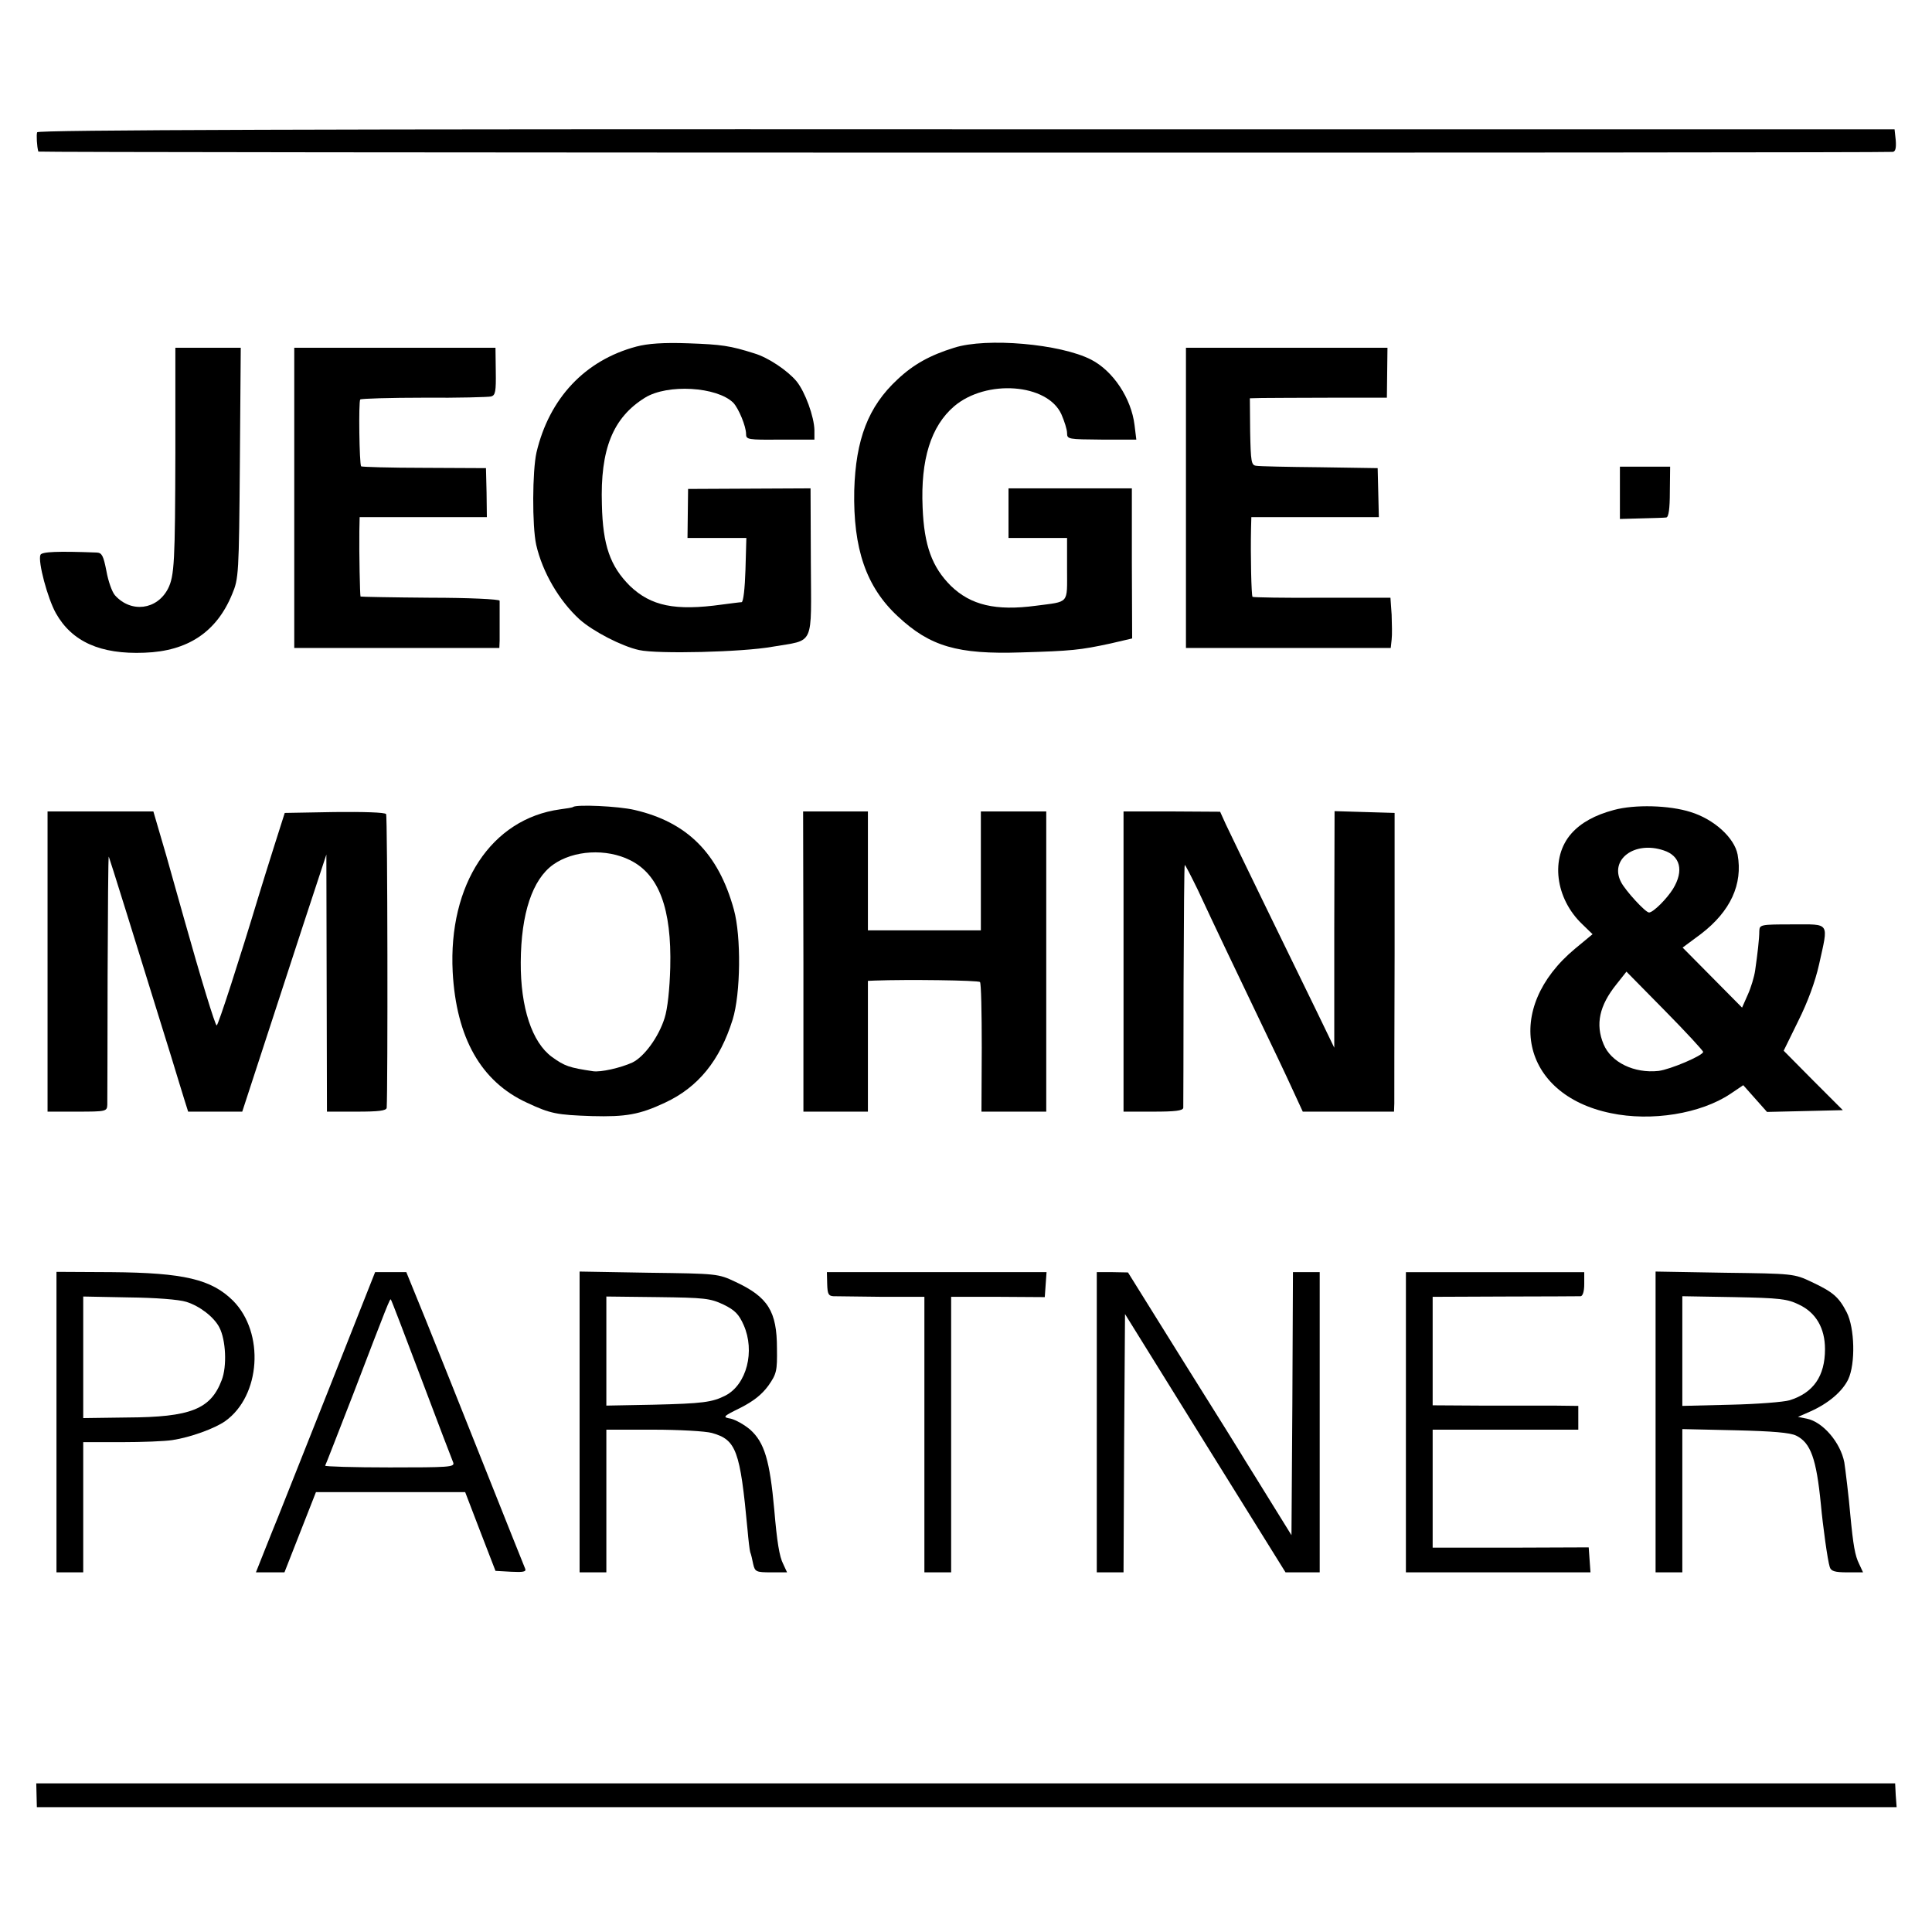
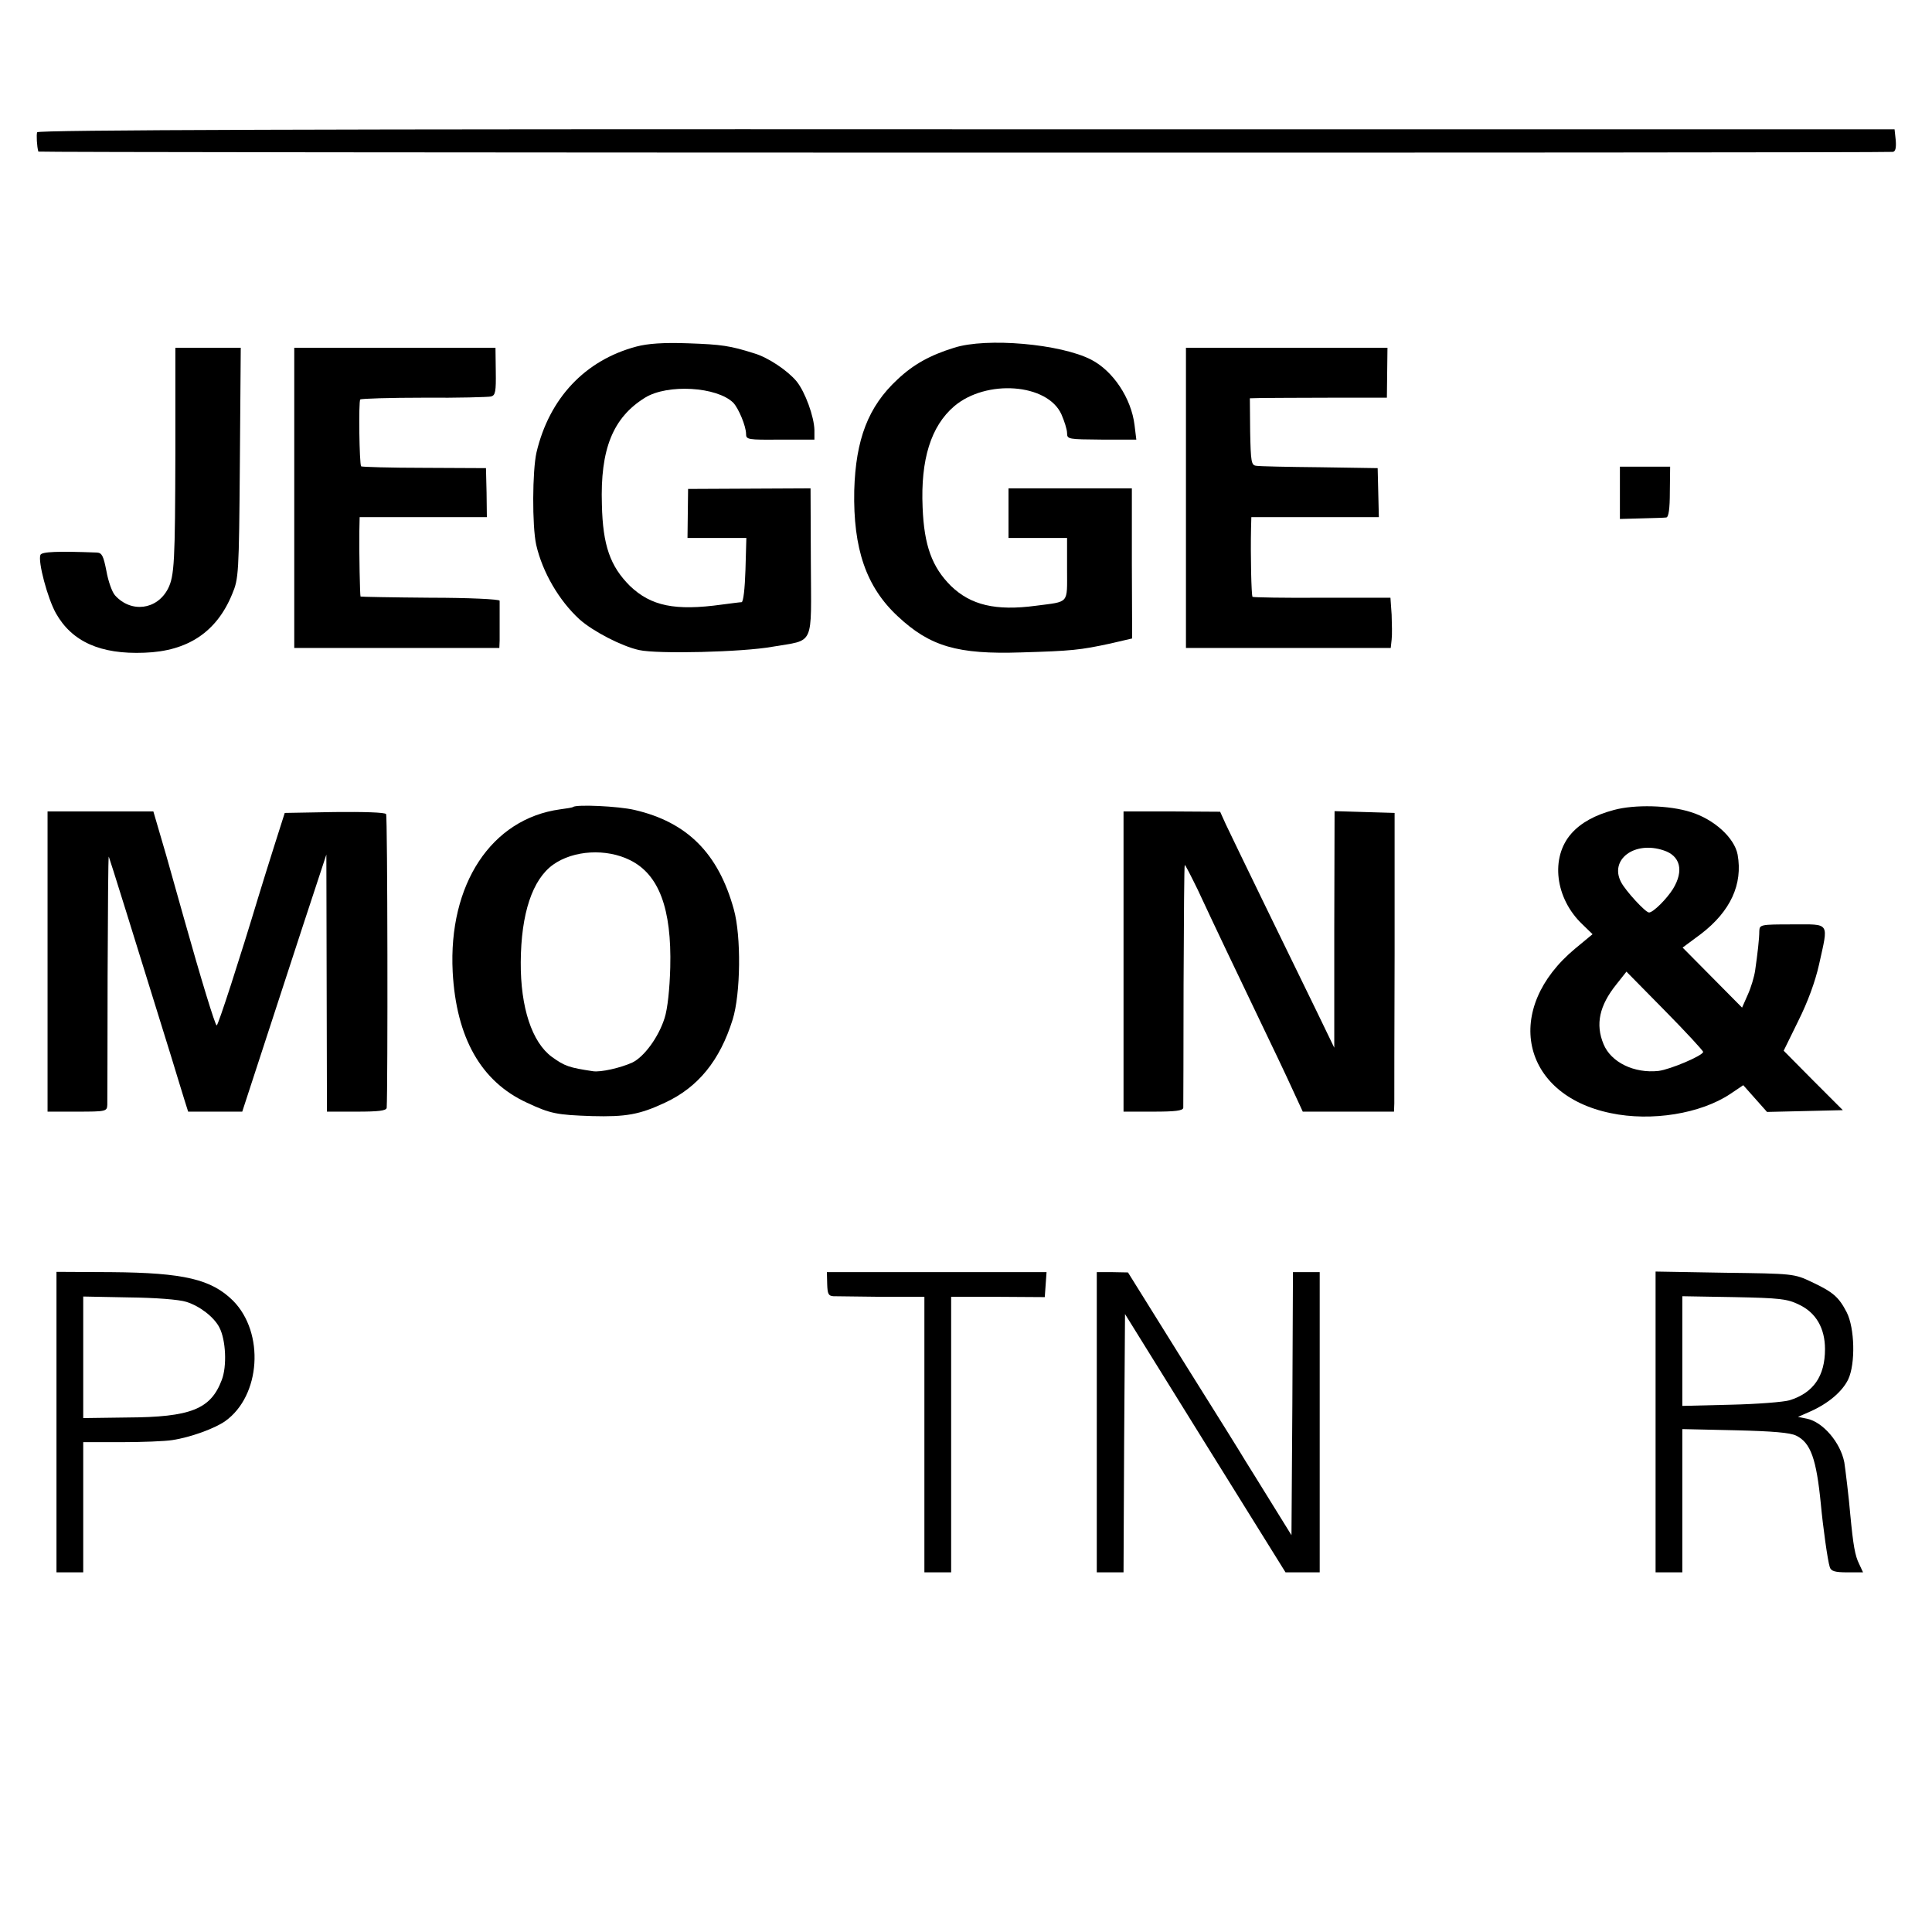
<svg xmlns="http://www.w3.org/2000/svg" version="1.0" width="650pt" height="650pt" viewBox="0 0 650 650" preserveAspectRatio="xMidYMid meet">
  <g transform="translate(0,650) scale(0.1,-0.1)" fill="#000000" stroke="none">
    <path d="M125 6055 c-3 -8 -1 -48 4 -65 1 -4 6191 -5 6239 -1 9 1 12 13 10 39 l-4 37 -3123 0 c-2161 1 -3124 -2 -3126 -10z" />
    <path d="M2141 5334 c-173 -46 -293 -174 -336 -356 -14 -62 -15 -247 -1 -311 21 -92 77 -188 146 -251 45 -40 141 -90 200 -103 62 -14 348 -7 448 11 145 25 131 -4 130 285 l-1 248 -206 -1 -206 -1 -1 -82 -1 -83 99 0 99 0 -3 -107 c-2 -63 -7 -108 -13 -109 -5 0 -35 -4 -66 -8 -158 -22 -239 -5 -310 63 -66 66 -91 136 -94 273 -6 187 37 293 145 360 76 47 242 37 297 -17 18 -19 43 -79 43 -105 0 -19 6 -20 115 -19 l115 0 0 32 c-1 45 -31 128 -60 164 -30 36 -95 80 -142 94 -82 26 -110 30 -223 34 -84 3 -136 -1 -174 -11z" />
    <path d="M3210 5330 c-81 -25 -137 -56 -191 -107 -98 -91 -140 -201 -145 -373 -4 -196 40 -325 147 -424 108 -101 201 -128 414 -121 171 5 199 8 301 30 l73 17 -1 252 0 253 -207 0 -208 0 0 -83 0 -84 98 0 99 0 0 -105 c0 -119 9 -108 -105 -123 -135 -18 -219 2 -286 67 -63 63 -90 135 -95 264 -7 161 28 273 106 340 108 92 314 77 361 -27 10 -23 19 -51 19 -63 0 -21 4 -21 116 -22 l117 0 -6 49 c-11 90 -72 182 -146 220 -103 53 -352 75 -461 40z" />
    <path d="M590 4978 c-1 -367 -3 -416 -25 -459 -37 -71 -124 -82 -178 -22 -10 11 -23 48 -29 82 -10 51 -15 61 -32 62 -131 5 -186 3 -190 -8 -9 -22 24 -146 52 -196 54 -96 150 -139 298 -133 146 5 243 70 295 197 22 52 23 67 26 442 l3 387 -110 0 -110 0 0 -352z" />
    <path d="M990 4825 l0 -505 345 0 345 0 1 25 c0 14 0 48 0 75 0 28 0 54 0 59 -1 5 -104 10 -233 10 -128 1 -233 3 -235 4 -2 3 -5 148 -4 220 l1 47 214 0 214 0 -1 83 -2 82 -208 1 c-114 0 -209 3 -212 5 -6 7 -9 218 -3 225 4 3 100 6 215 6 114 -1 216 2 225 4 15 4 17 17 16 85 l-1 79 -339 0 -338 0 0 -505z" />
    <path d="M3990 4825 l0 -505 344 0 345 0 3 28 c2 15 1 53 0 84 l-4 57 -230 0 c-126 -1 -231 1 -234 3 -4 4 -7 140 -5 231 l1 37 214 0 215 0 -2 83 -2 82 -195 3 c-107 1 -203 3 -214 5 -16 2 -18 13 -20 115 l-1 112 40 1 c22 0 126 1 231 1 l190 0 1 84 1 84 -339 0 -339 0 0 -505z" />
    <path d="M5450 4842 l0 -88 73 2 c39 1 77 2 83 3 8 1 12 30 12 86 l1 85 -85 0 -84 0 0 -88z" />
    <path d="M1928 3785 c-2 -2 -21 -5 -44 -8 -231 -32 -376 -252 -361 -547 12 -221 95 -369 250 -440 79 -37 100 -41 219 -45 113 -3 160 5 245 45 112 52 185 142 228 280 27 87 29 280 4 370 -52 189 -157 294 -334 335 -55 13 -196 19 -207 10z m192 -179 c97 -48 140 -163 135 -361 -2 -73 -9 -139 -19 -170 -20 -64 -69 -131 -109 -150 -40 -18 -106 -33 -132 -29 -80 12 -95 17 -138 48 -67 49 -106 166 -105 319 1 163 39 278 109 328 69 49 179 55 259 15z" />
    <path d="M5430 3775 c-64 -17 -111 -43 -143 -79 -72 -81 -55 -219 37 -306 l34 -33 -58 -48 c-245 -203 -183 -492 119 -554 137 -29 303 -2 403 65 l43 29 40 -45 40 -45 128 3 127 3 -100 100 -99 100 49 100 c32 64 57 132 70 190 32 145 39 135 -90 135 -107 0 -110 -1 -111 -22 0 -27 -6 -77 -14 -133 -3 -21 -14 -58 -25 -82 l-19 -43 -100 101 -100 101 62 46 c99 76 141 167 123 267 -11 57 -80 119 -158 143 -72 23 -188 26 -258 7z m167 -136 c56 -18 69 -68 32 -129 -21 -34 -67 -80 -81 -80 -12 0 -79 73 -94 102 -40 76 45 140 143 107z m133 -678 c0 -12 -110 -59 -150 -64 -82 -9 -160 29 -185 90 -28 67 -14 130 43 201 l34 43 129 -131 c71 -72 129 -135 129 -139z" />
    <path d="M160 3265 l0 -505 100 0 c97 0 100 1 101 23 0 12 1 205 1 430 1 224 2 406 4 405 2 -3 88 -279 210 -673 18 -60 39 -127 45 -147 l12 -38 91 0 91 0 63 193 c34 105 98 300 141 432 l79 240 1 -432 1 -433 100 0 c73 0 100 3 101 13 4 66 3 981 -2 988 -3 6 -77 8 -173 7 l-168 -3 -35 -110 c-19 -60 -43 -137 -53 -170 -63 -209 -136 -435 -141 -435 -5 0 -53 157 -110 360 -10 36 -37 131 -60 213 l-43 147 -178 0 -178 0 0 -505z" />
-     <path d="M2703 3265 l0 -505 109 0 108 0 0 220 0 220 23 1 c108 4 349 1 354 -5 4 -3 6 -103 6 -221 l-1 -215 109 0 109 0 0 505 0 505 -110 0 -110 0 0 -200 0 -200 -190 0 -190 0 0 200 0 200 -109 0 -109 0 1 -505z" />
    <path d="M3780 3265 l0 -505 100 0 c73 0 100 3 101 13 0 6 1 193 1 415 1 221 2 402 4 402 2 0 21 -37 43 -82 60 -129 127 -269 208 -438 41 -85 91 -190 110 -232 l36 -78 153 0 154 0 1 28 c0 15 0 241 1 502 l0 475 -101 3 -101 3 -1 -398 0 -398 -58 120 c-32 66 -110 226 -173 355 -63 129 -123 254 -134 277 l-19 42 -162 1 -163 0 0 -505z" />
    <path d="M190 1715 l0 -505 45 0 45 0 0 219 0 219 128 0 c70 0 147 3 172 7 60 9 143 39 178 64 119 85 133 297 26 405 -73 72 -165 94 -409 96 l-185 1 0 -506z m437 405 c45 -14 93 -51 111 -86 22 -42 26 -131 8 -177 -37 -98 -104 -125 -318 -126 l-148 -2 0 204 0 205 153 -3 c90 -1 169 -7 194 -15z" />
-     <path d="M1105 1823 c-87 -219 -163 -411 -170 -428 -7 -16 -26 -65 -43 -107 l-31 -78 48 0 48 0 53 135 53 135 251 0 251 0 51 -133 51 -132 53 -3 c40 -2 51 0 47 10 -3 7 -65 162 -137 343 -72 182 -161 403 -197 493 l-66 162 -52 0 -53 0 -157 -397z m313 37 c55 -146 103 -272 107 -281 5 -15 -16 -16 -214 -16 -121 0 -219 3 -217 6 2 3 45 114 96 245 114 298 122 318 125 314 2 -2 48 -122 103 -268z" />
-     <path d="M1950 1716 l0 -506 45 0 45 0 0 240 0 240 158 0 c86 0 175 -5 197 -11 82 -23 95 -58 120 -326 3 -35 7 -68 9 -75 3 -7 7 -25 10 -40 6 -26 10 -28 60 -28 l54 0 -13 28 c-13 25 -21 76 -30 182 -15 166 -33 227 -81 270 -20 17 -49 33 -65 37 -29 5 -28 7 33 37 43 22 71 44 93 74 28 40 30 50 29 125 0 125 -30 173 -139 224 -59 28 -62 28 -292 31 l-233 4 0 -506z m484 395 c39 -19 52 -33 68 -69 39 -88 10 -200 -61 -237 -45 -23 -77 -27 -243 -31 l-158 -3 0 183 0 184 173 -2 c158 -2 176 -4 221 -25z" />
    <path d="M2783 2180 c1 -33 4 -40 21 -41 12 0 85 -1 164 -2 l142 0 0 -464 0 -463 45 0 45 0 0 463 0 464 158 0 157 -1 3 42 3 42 -369 0 -370 0 1 -40z" />
    <path d="M3690 1715 l0 -505 45 0 45 0 2 434 3 435 270 -435 270 -434 58 0 57 0 0 505 0 505 -45 0 -45 0 -2 -442 -3 -443 -70 113 c-38 62 -77 124 -85 137 -8 14 -100 162 -205 329 l-190 305 -52 1 -53 0 0 -505z" />
-     <path d="M4730 1715 l0 -505 311 0 310 0 -3 42 -3 42 -262 -1 -263 0 0 198 0 199 245 0 245 0 0 40 0 40 -82 1 c-46 0 -156 0 -245 0 l-163 1 0 182 0 183 243 1 c133 0 248 1 255 1 7 1 12 16 12 41 l0 40 -300 0 -300 0 0 -505z" />
    <path d="M5570 1716 l0 -506 45 0 45 0 0 241 0 241 178 -4 c126 -3 185 -8 205 -18 49 -24 68 -78 83 -230 7 -76 23 -191 30 -212 4 -14 17 -18 59 -18 l53 0 -13 28 c-14 28 -20 62 -30 167 -4 50 -17 157 -20 175 -13 67 -72 136 -126 147 l-30 6 41 18 c61 27 108 67 128 108 25 53 22 173 -5 226 -27 52 -46 68 -118 102 -59 28 -63 28 -292 31 l-233 4 0 -506z m482 395 c58 -27 88 -80 88 -150 0 -91 -39 -147 -119 -172 -20 -6 -109 -13 -198 -15 l-163 -4 0 184 0 185 174 -3 c154 -3 179 -6 218 -25z" />
-     <path d="M123 460 l1 -40 110 0 c122 0 5800 0 6014 0 l133 0 -3 40 -2 40 -3127 0 -3127 0 1 -40z" />
  </g>
</svg>